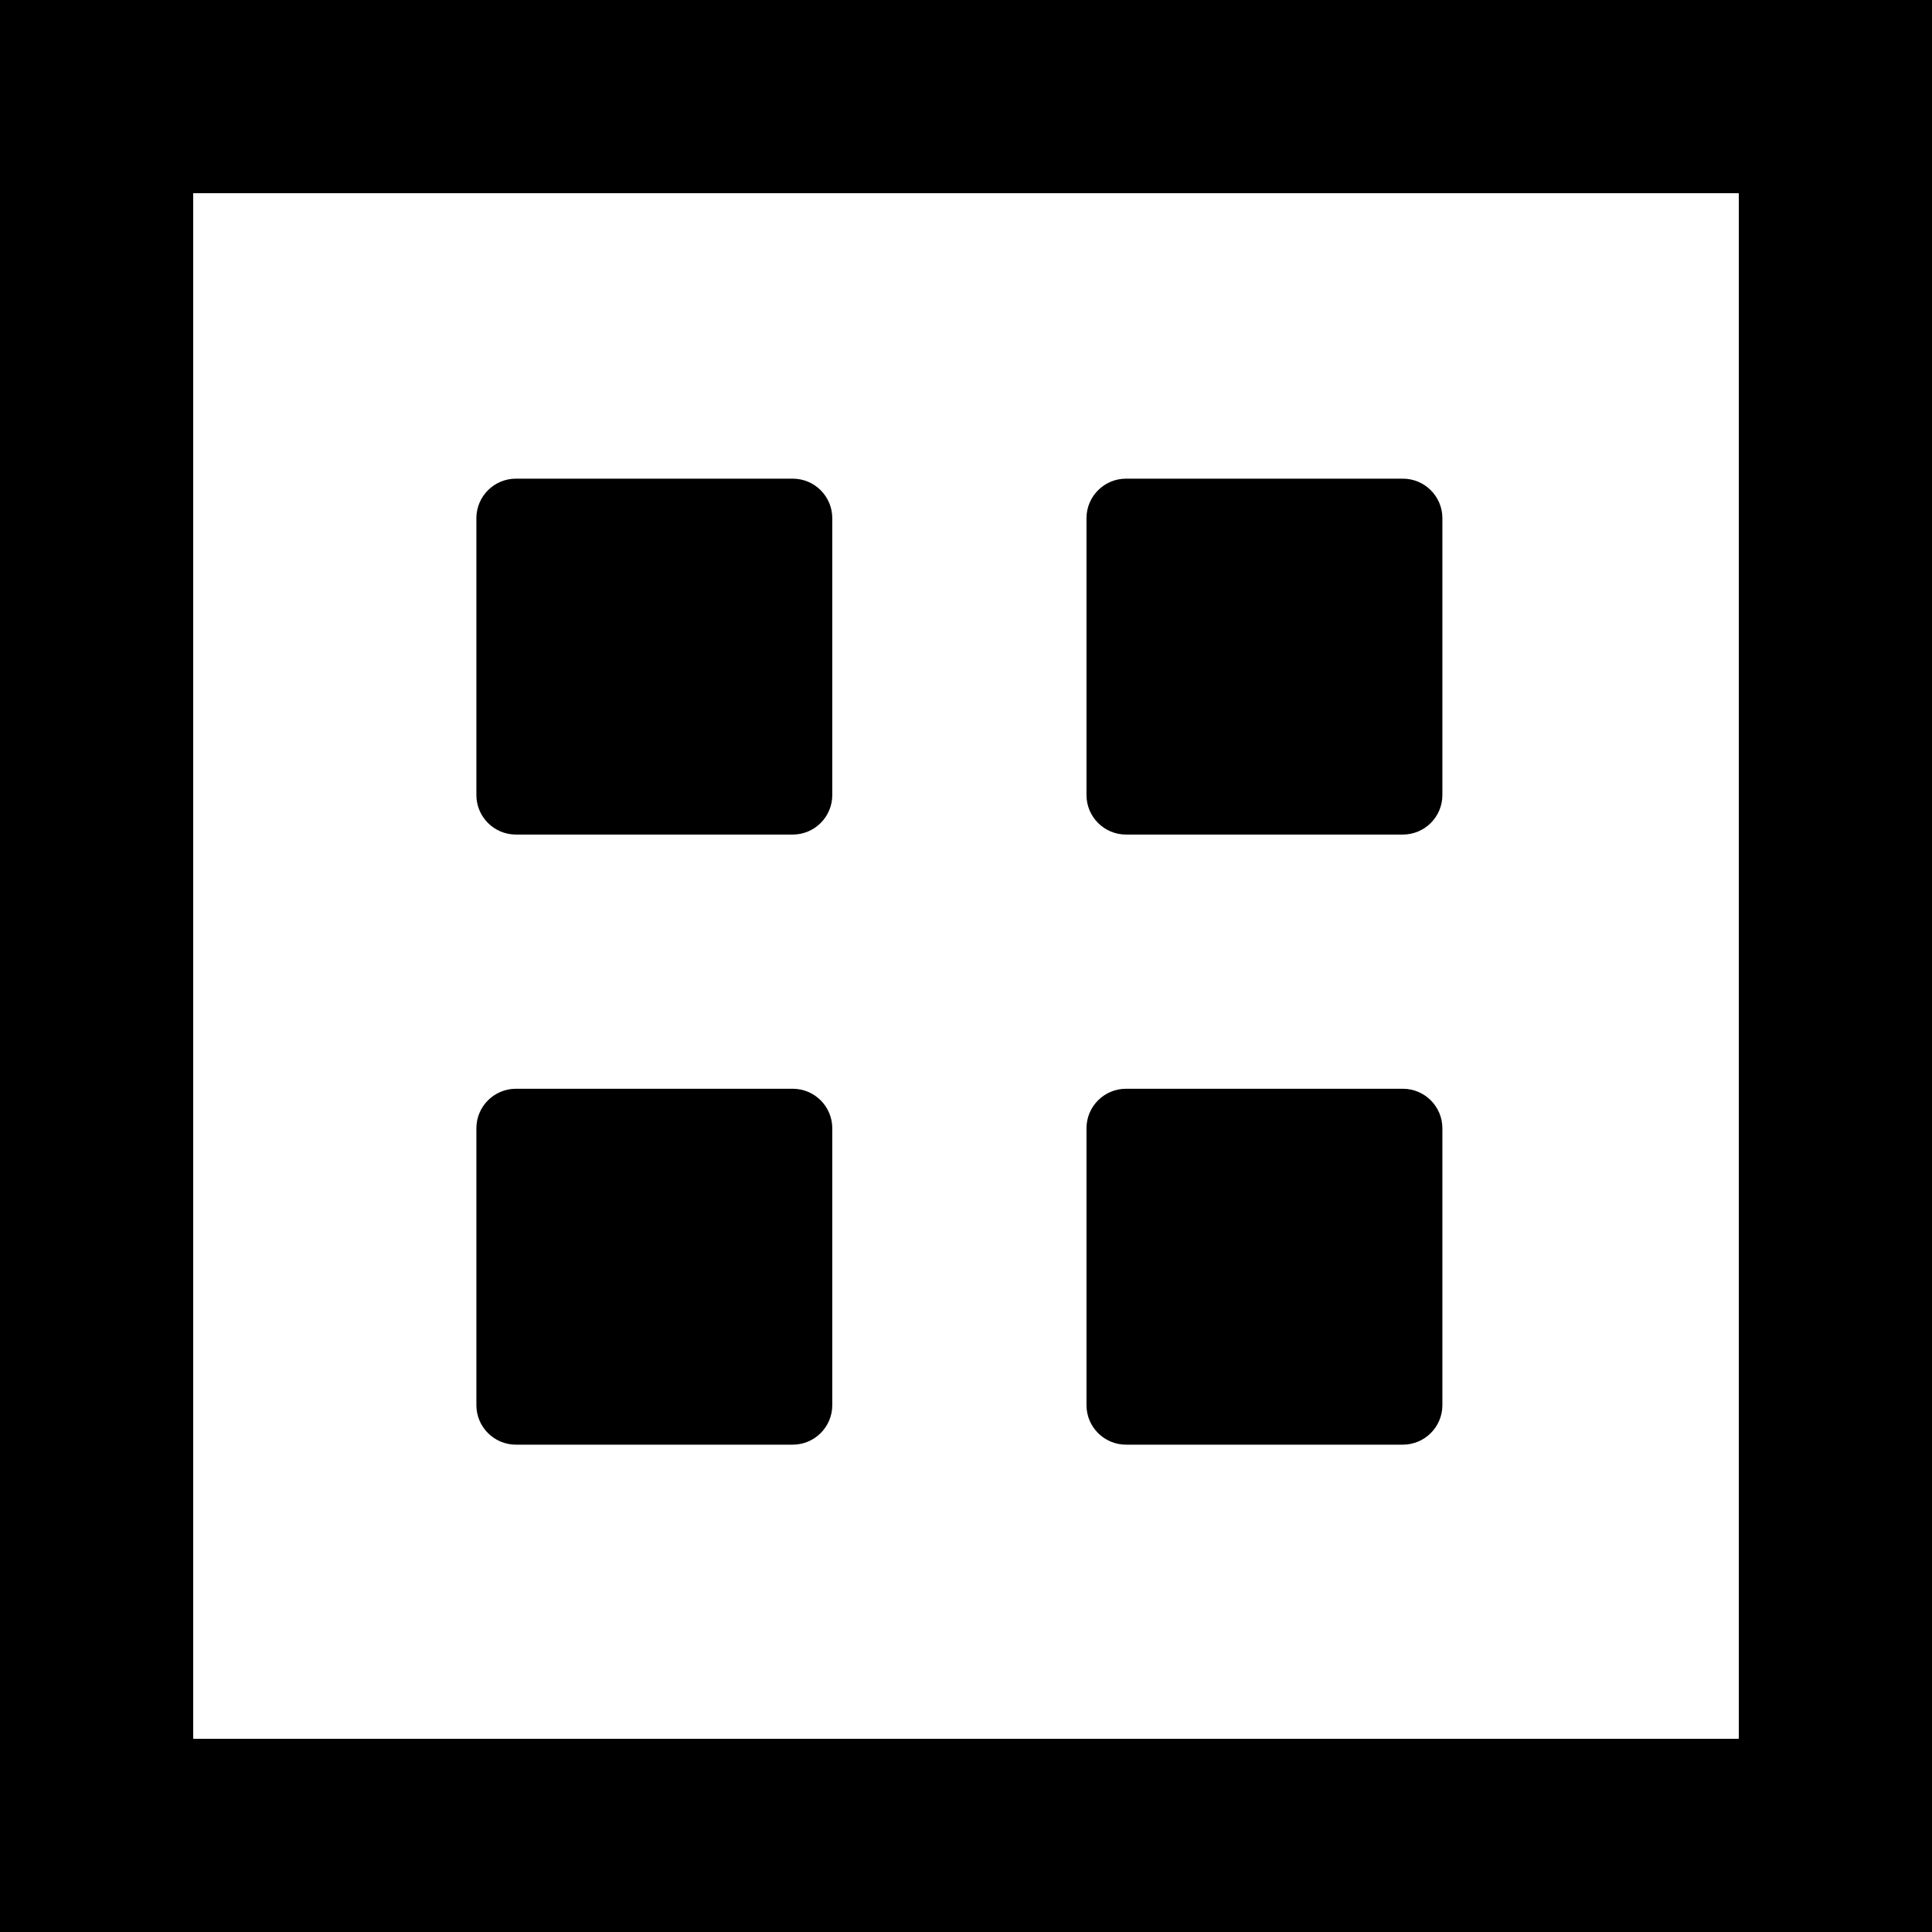
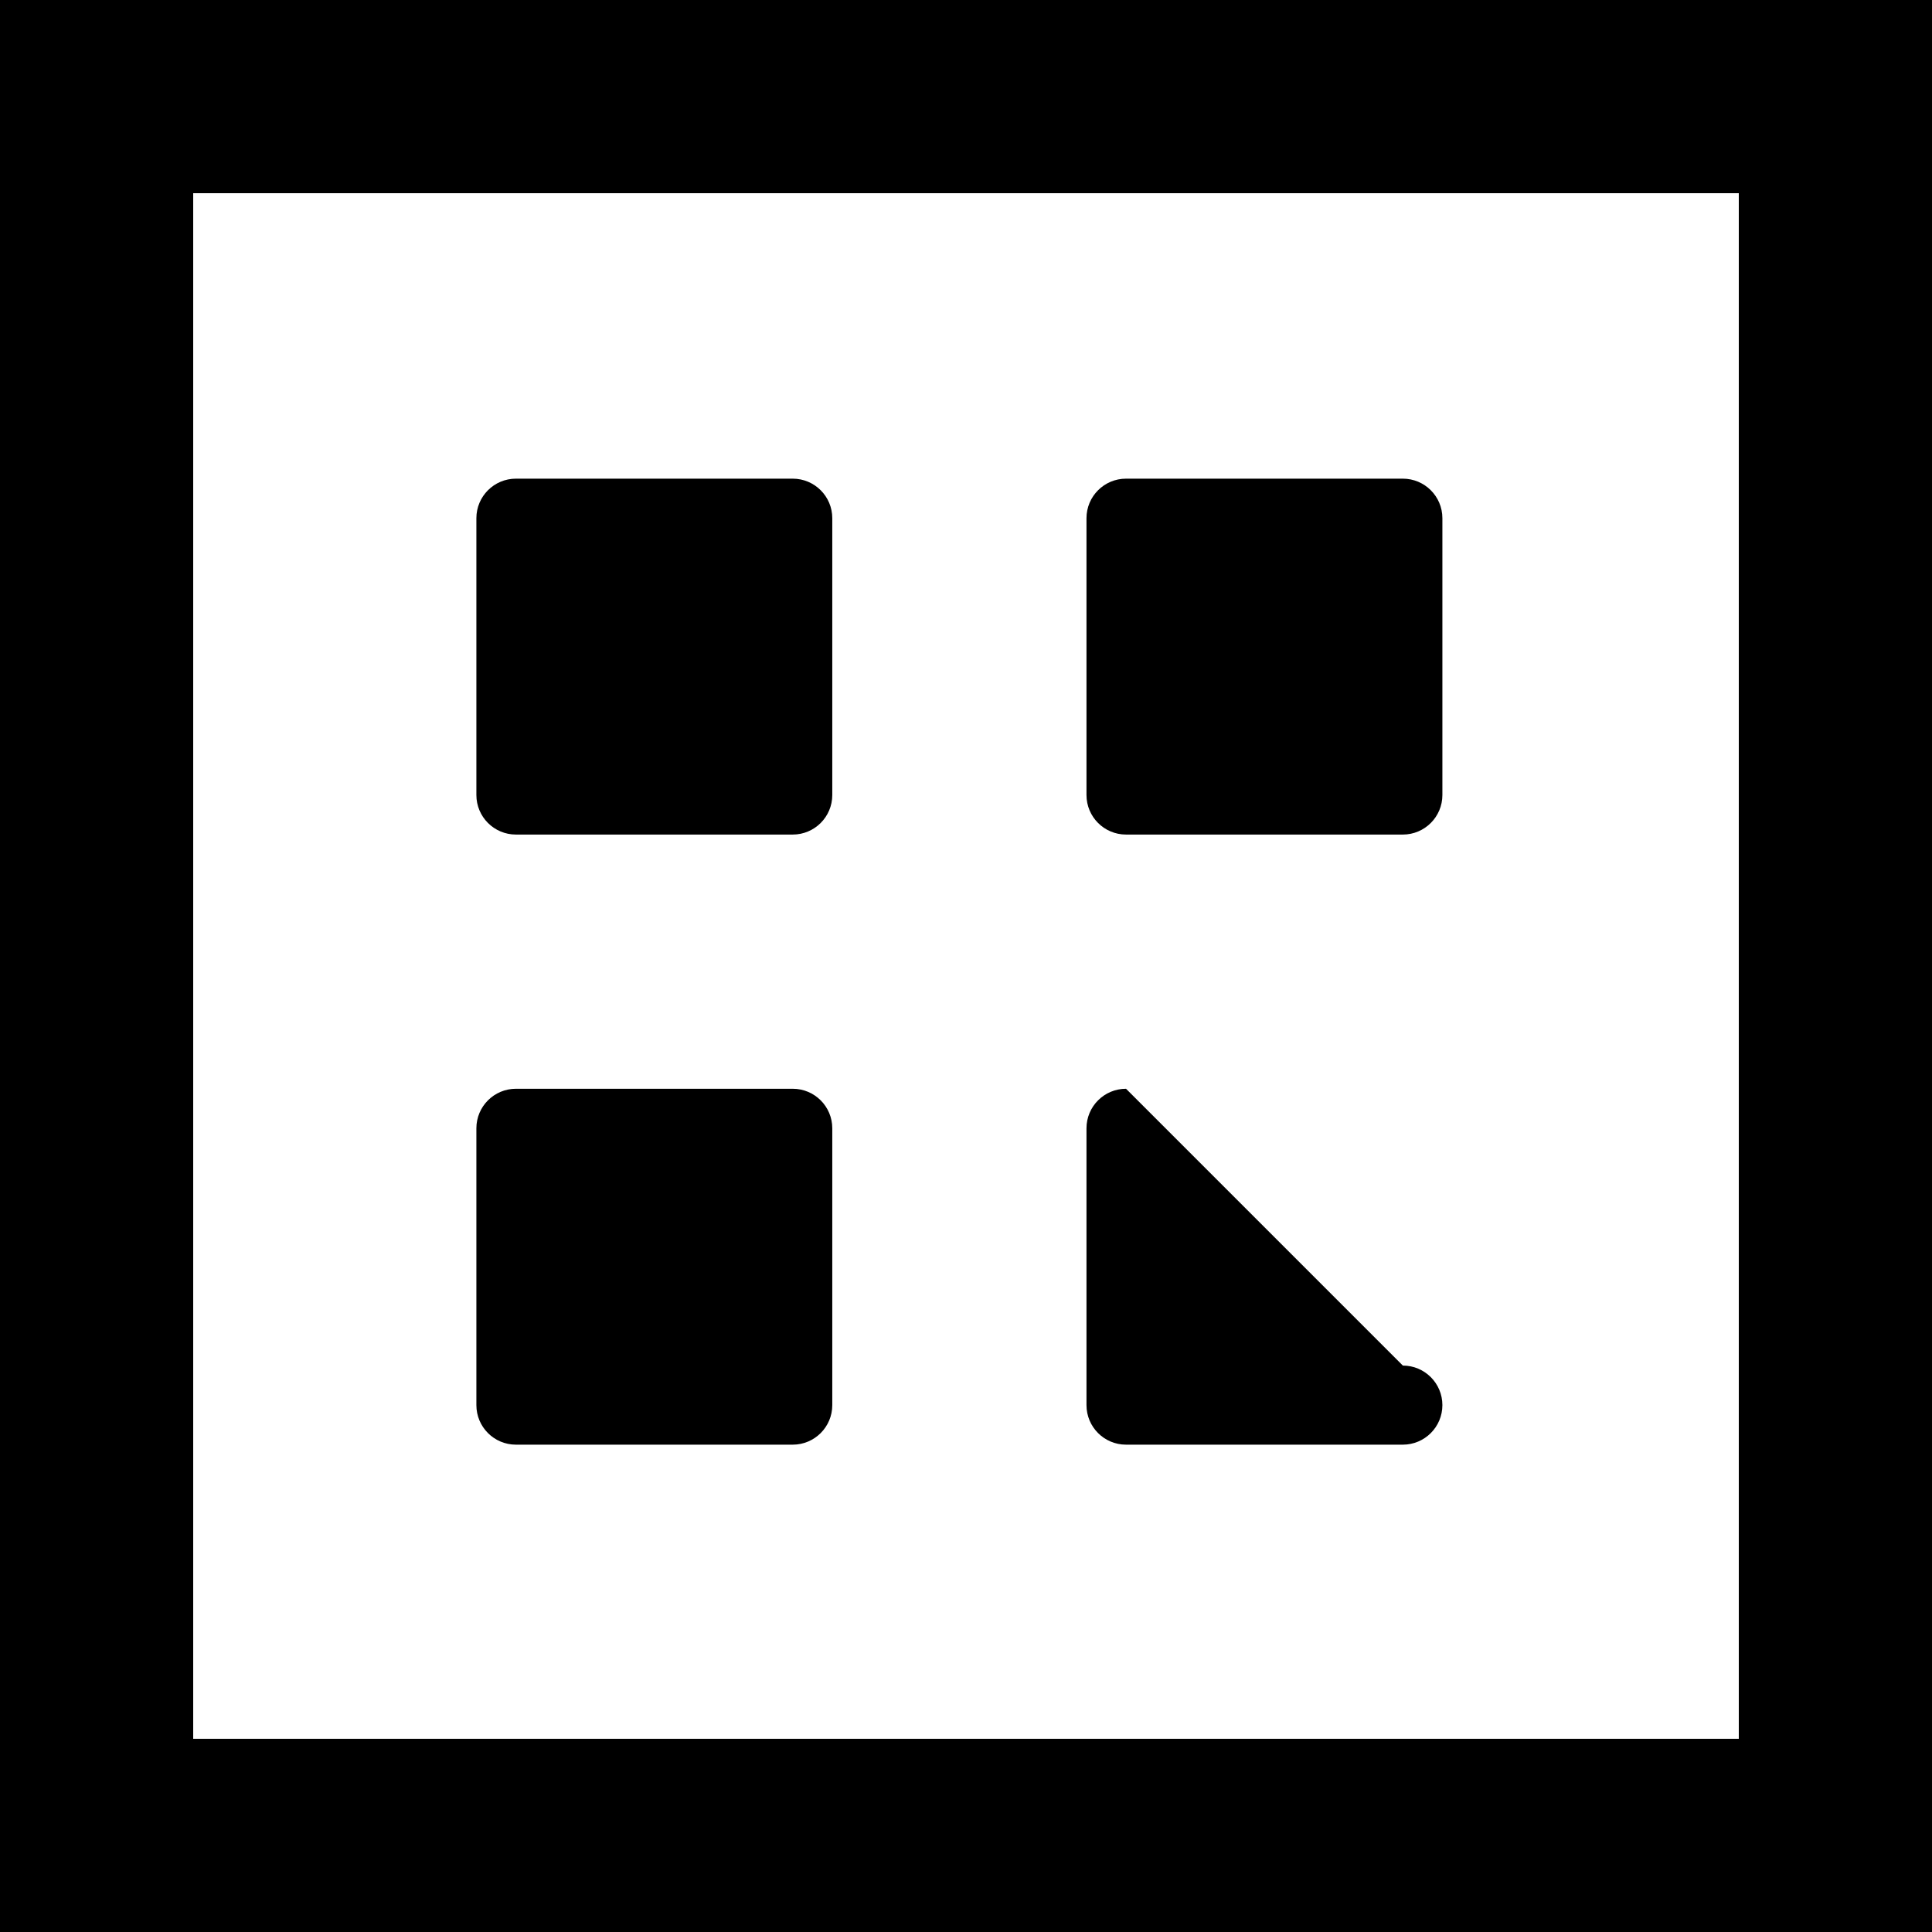
<svg xmlns="http://www.w3.org/2000/svg" viewBox="0 0 500 500">
-   <path d="M0 0h500v500H0Zm50 50v400h400V50Zm241.416 73.877c-5.652 0-10.234 4.582-10.234 10.234v71.637c0 5.652 4.582 10.234 10.234 10.234h71.638c5.652 0 10.234-4.582 10.234-10.234v-71.637c0-5.652-4.582-10.234-10.234-10.234zm-157.894 0c-5.652 0-10.234 4.582-10.234 10.234v71.637c0 5.652 4.582 10.234 10.234 10.234h71.637c5.652 0 10.234-4.582 10.234-10.234v-71.637c0-5.652-4.582-10.234-10.234-10.234zM291.416 281.77c-5.652 0-10.234 4.582-10.234 10.234v71.638c0 5.652 4.582 10.234 10.234 10.234h71.638c5.652 0 10.234-4.582 10.234-10.234v-71.638c0-5.652-4.582-10.234-10.234-10.234zm-157.894 0c-5.652 0-10.234 4.582-10.234 10.234v71.638c0 5.652 4.582 10.234 10.234 10.234h71.637c5.652 0 10.234-4.582 10.234-10.234v-71.638c0-5.652-4.582-10.234-10.234-10.234z" />
+   <path d="M0 0h500v500H0Zm50 50v400h400V50Zm241.416 73.877c-5.652 0-10.234 4.582-10.234 10.234v71.637c0 5.652 4.582 10.234 10.234 10.234h71.638c5.652 0 10.234-4.582 10.234-10.234v-71.637c0-5.652-4.582-10.234-10.234-10.234zm-157.894 0c-5.652 0-10.234 4.582-10.234 10.234v71.637c0 5.652 4.582 10.234 10.234 10.234h71.637c5.652 0 10.234-4.582 10.234-10.234v-71.637c0-5.652-4.582-10.234-10.234-10.234zM291.416 281.77c-5.652 0-10.234 4.582-10.234 10.234v71.638c0 5.652 4.582 10.234 10.234 10.234h71.638c5.652 0 10.234-4.582 10.234-10.234c0-5.652-4.582-10.234-10.234-10.234zm-157.894 0c-5.652 0-10.234 4.582-10.234 10.234v71.638c0 5.652 4.582 10.234 10.234 10.234h71.637c5.652 0 10.234-4.582 10.234-10.234v-71.638c0-5.652-4.582-10.234-10.234-10.234z" />
</svg>